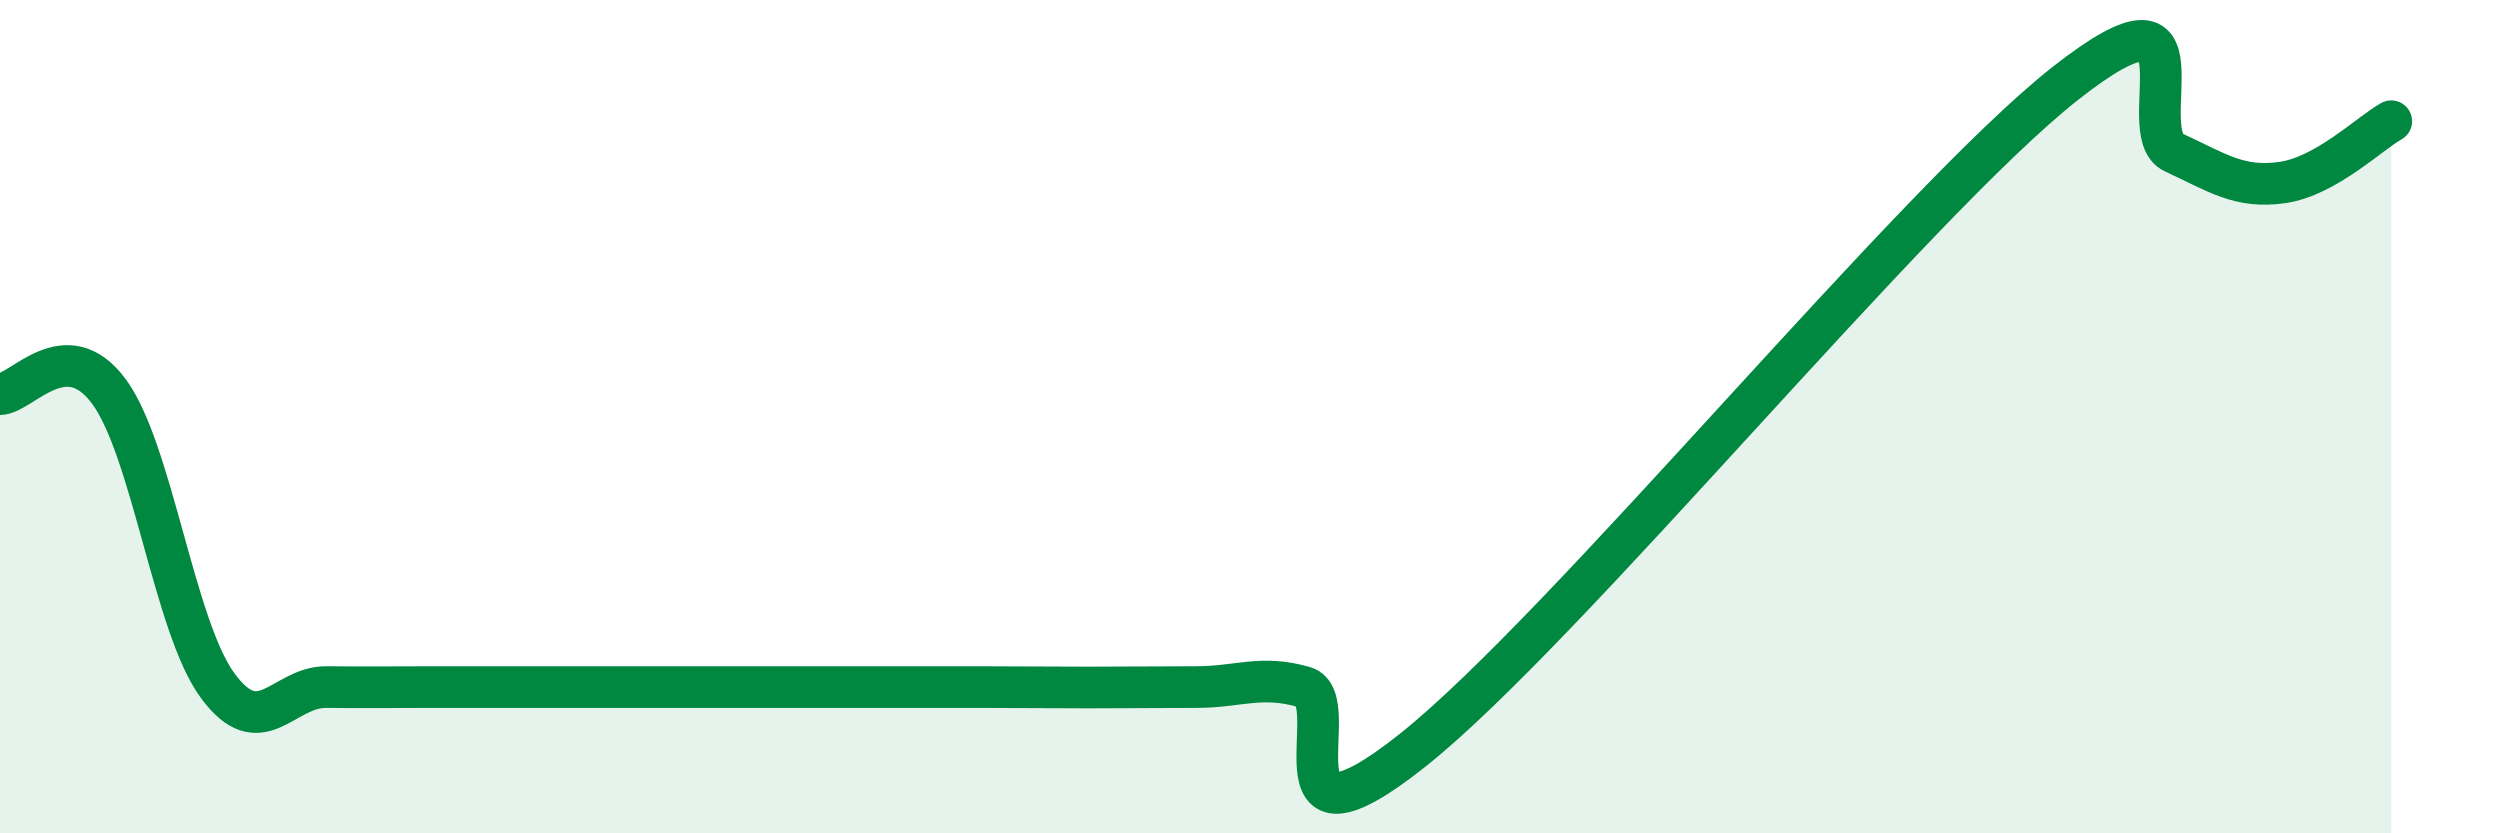
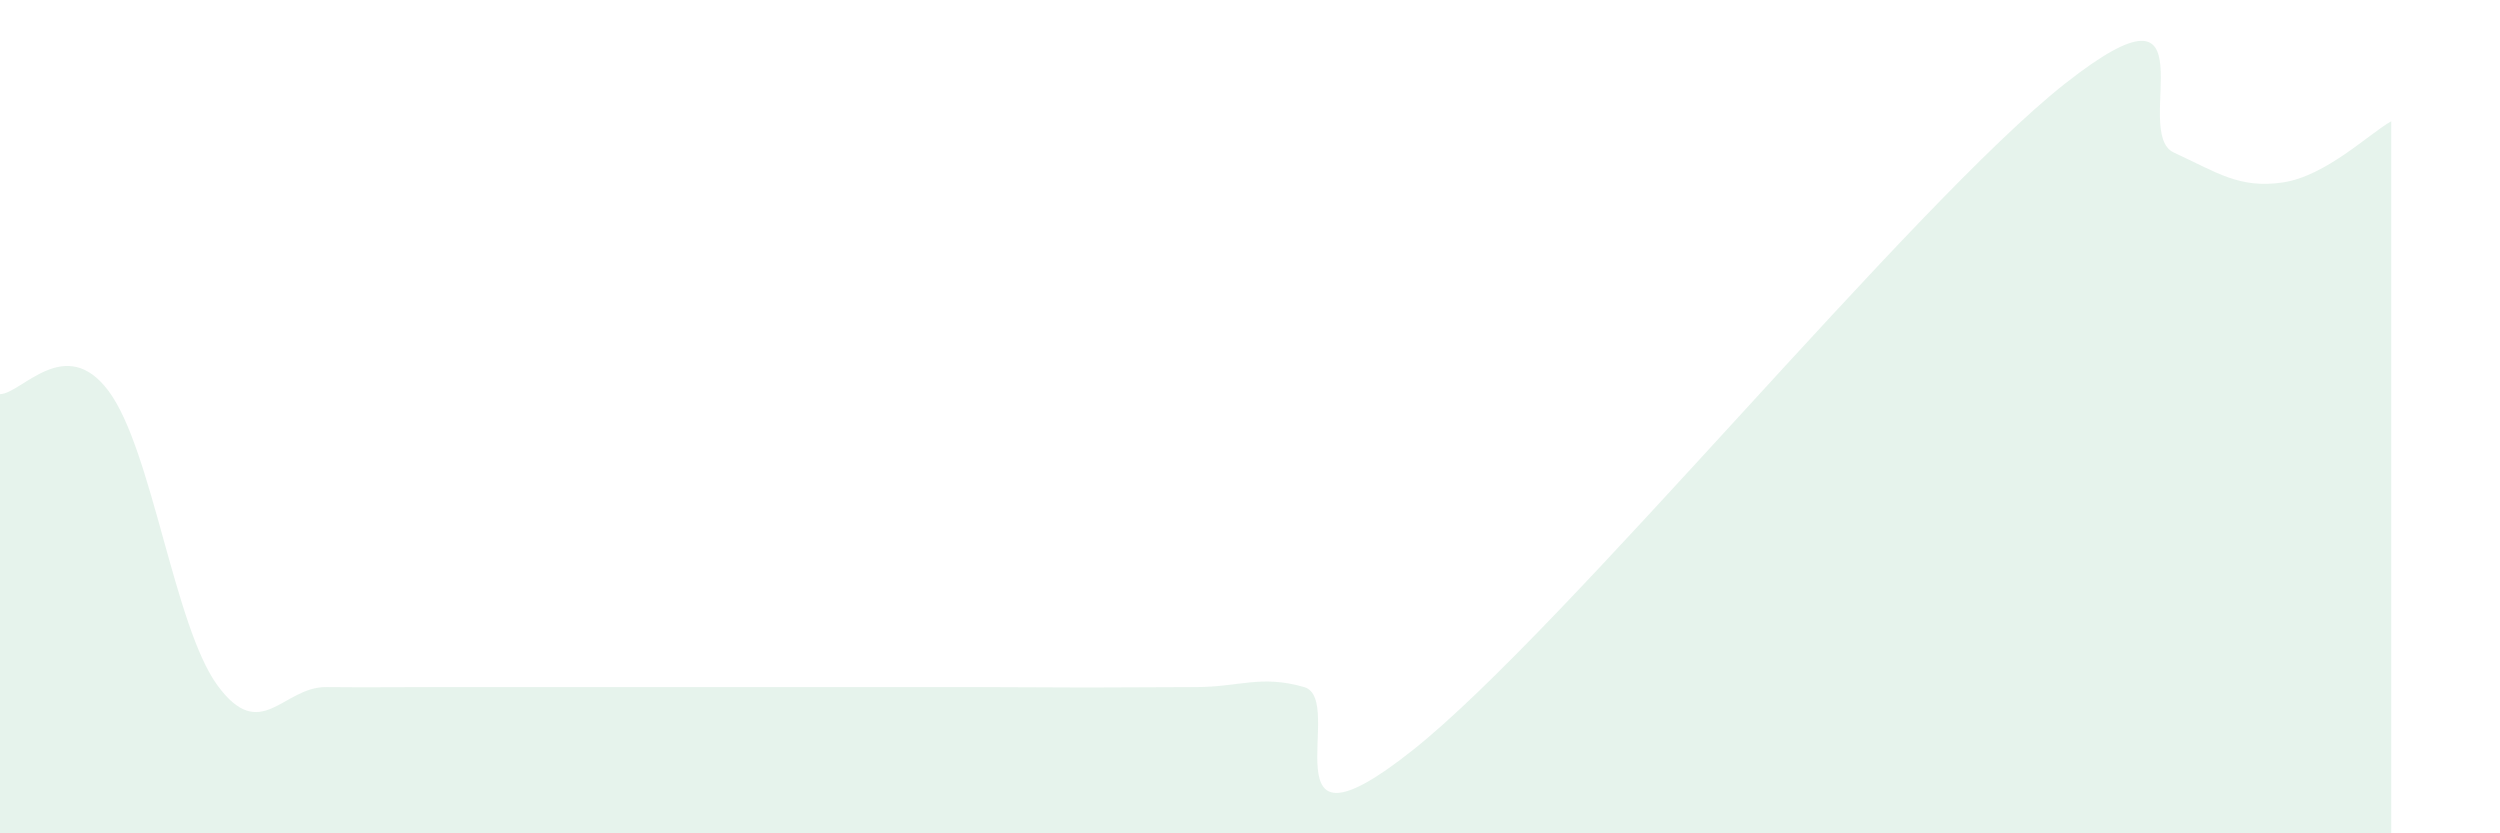
<svg xmlns="http://www.w3.org/2000/svg" width="60" height="20" viewBox="0 0 60 20">
  <path d="M 0,9.46 C 0.52,9.45 1.57,7.99 2.61,9.39 C 3.65,10.79 4.18,15.03 5.22,16.45 C 6.26,17.87 6.79,16.48 7.83,16.49 C 8.87,16.5 9.39,16.49 10.43,16.49 C 11.47,16.49 12,16.49 13.04,16.49 C 14.08,16.49 14.61,16.49 15.65,16.49 C 16.69,16.49 17.22,16.49 18.26,16.49 C 19.3,16.49 19.83,16.49 20.87,16.49 C 21.91,16.49 22.44,16.49 23.48,16.49 C 24.52,16.49 25.05,16.5 26.09,16.5 C 27.13,16.5 27.66,16.49 28.7,16.49 C 29.74,16.49 30.26,16.19 31.3,16.49 C 32.34,16.79 30.26,20.9 33.91,18 C 37.56,15.1 45.92,4.87 49.57,2 C 53.22,-0.87 51.13,3.18 52.17,3.66 C 53.21,4.14 53.74,4.53 54.78,4.38 C 55.82,4.23 56.87,3.2 57.39,2.91L57.39 20L0 20Z" fill="#008740" opacity="0.1" stroke-linecap="round" stroke-linejoin="round" />
-   <path d="M 0,9.46 C 0.52,9.45 1.57,7.99 2.61,9.39 C 3.65,10.79 4.18,15.03 5.22,16.45 C 6.26,17.87 6.79,16.48 7.83,16.49 C 8.87,16.5 9.39,16.49 10.43,16.49 C 11.47,16.49 12,16.49 13.04,16.49 C 14.08,16.49 14.61,16.49 15.65,16.49 C 16.69,16.49 17.22,16.49 18.26,16.49 C 19.3,16.49 19.83,16.49 20.87,16.49 C 21.91,16.49 22.44,16.49 23.48,16.49 C 24.52,16.49 25.05,16.5 26.09,16.5 C 27.13,16.5 27.66,16.49 28.7,16.49 C 29.74,16.49 30.26,16.19 31.3,16.49 C 32.34,16.79 30.26,20.9 33.91,18 C 37.56,15.1 45.92,4.87 49.57,2 C 53.22,-0.87 51.13,3.18 52.17,3.66 C 53.21,4.14 53.74,4.53 54.78,4.38 C 55.82,4.23 56.87,3.2 57.39,2.91" stroke="#008740" stroke-width="1" fill="none" stroke-linecap="round" stroke-linejoin="round" />
</svg>